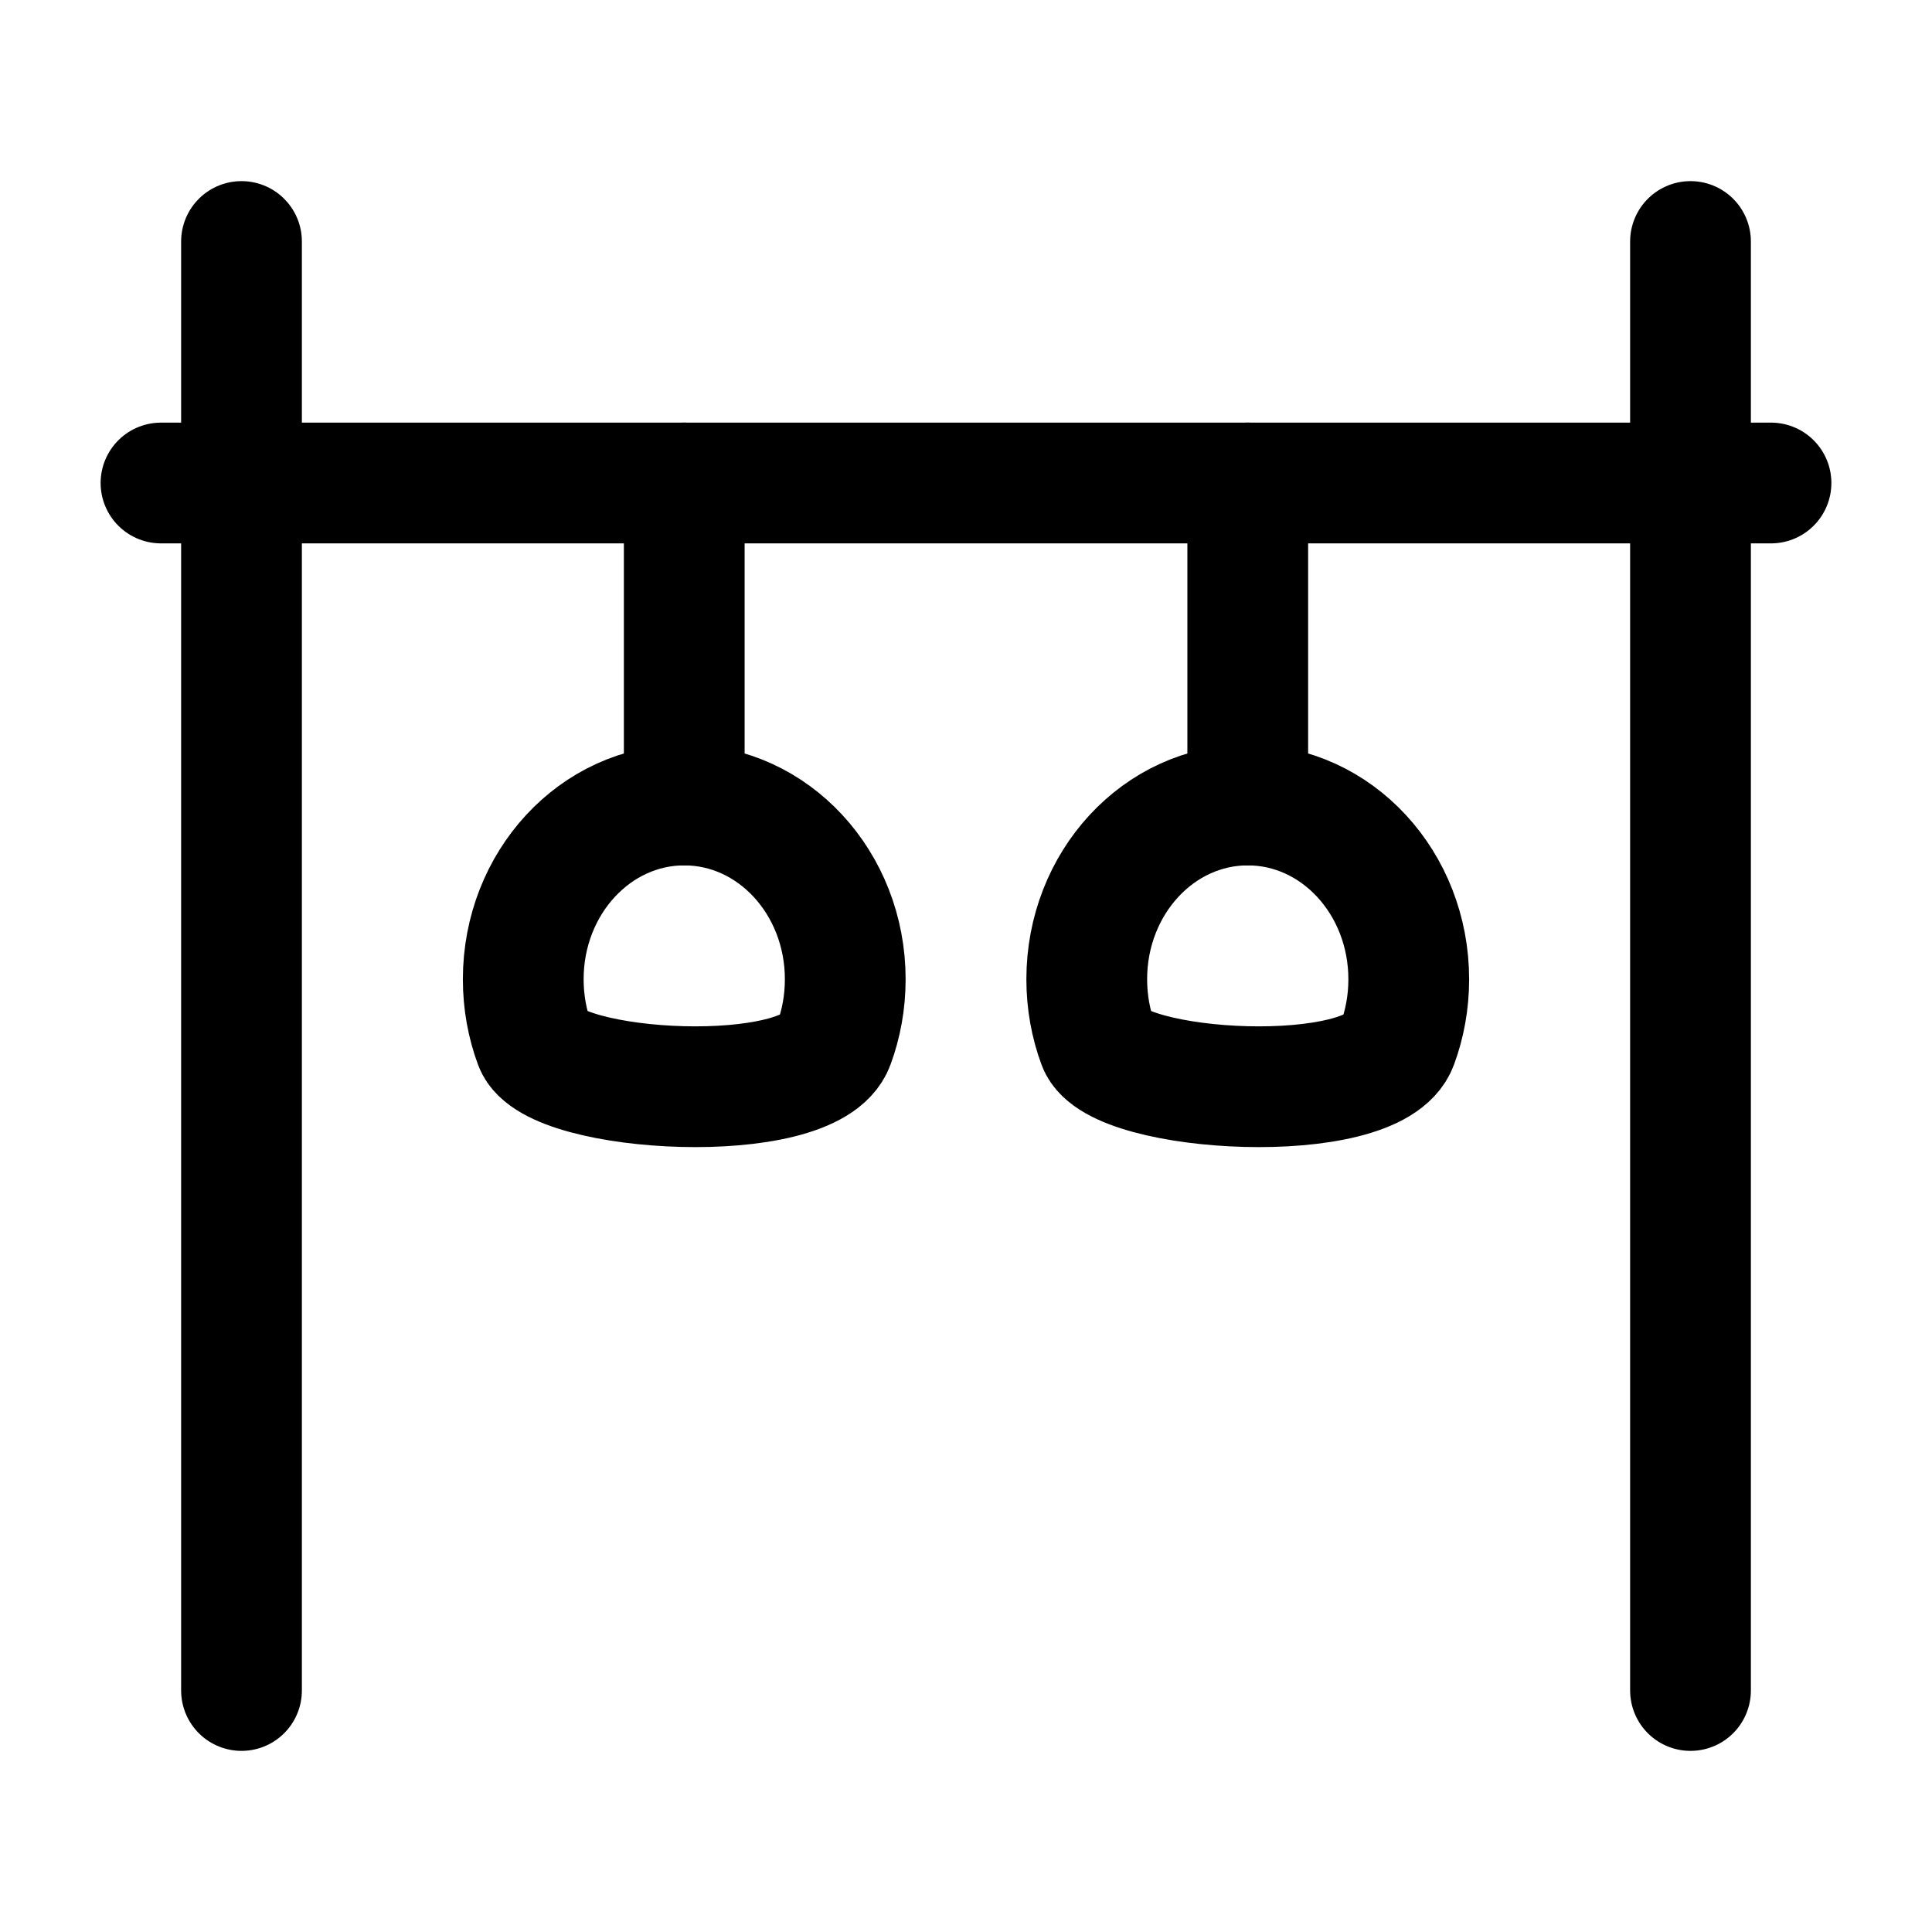
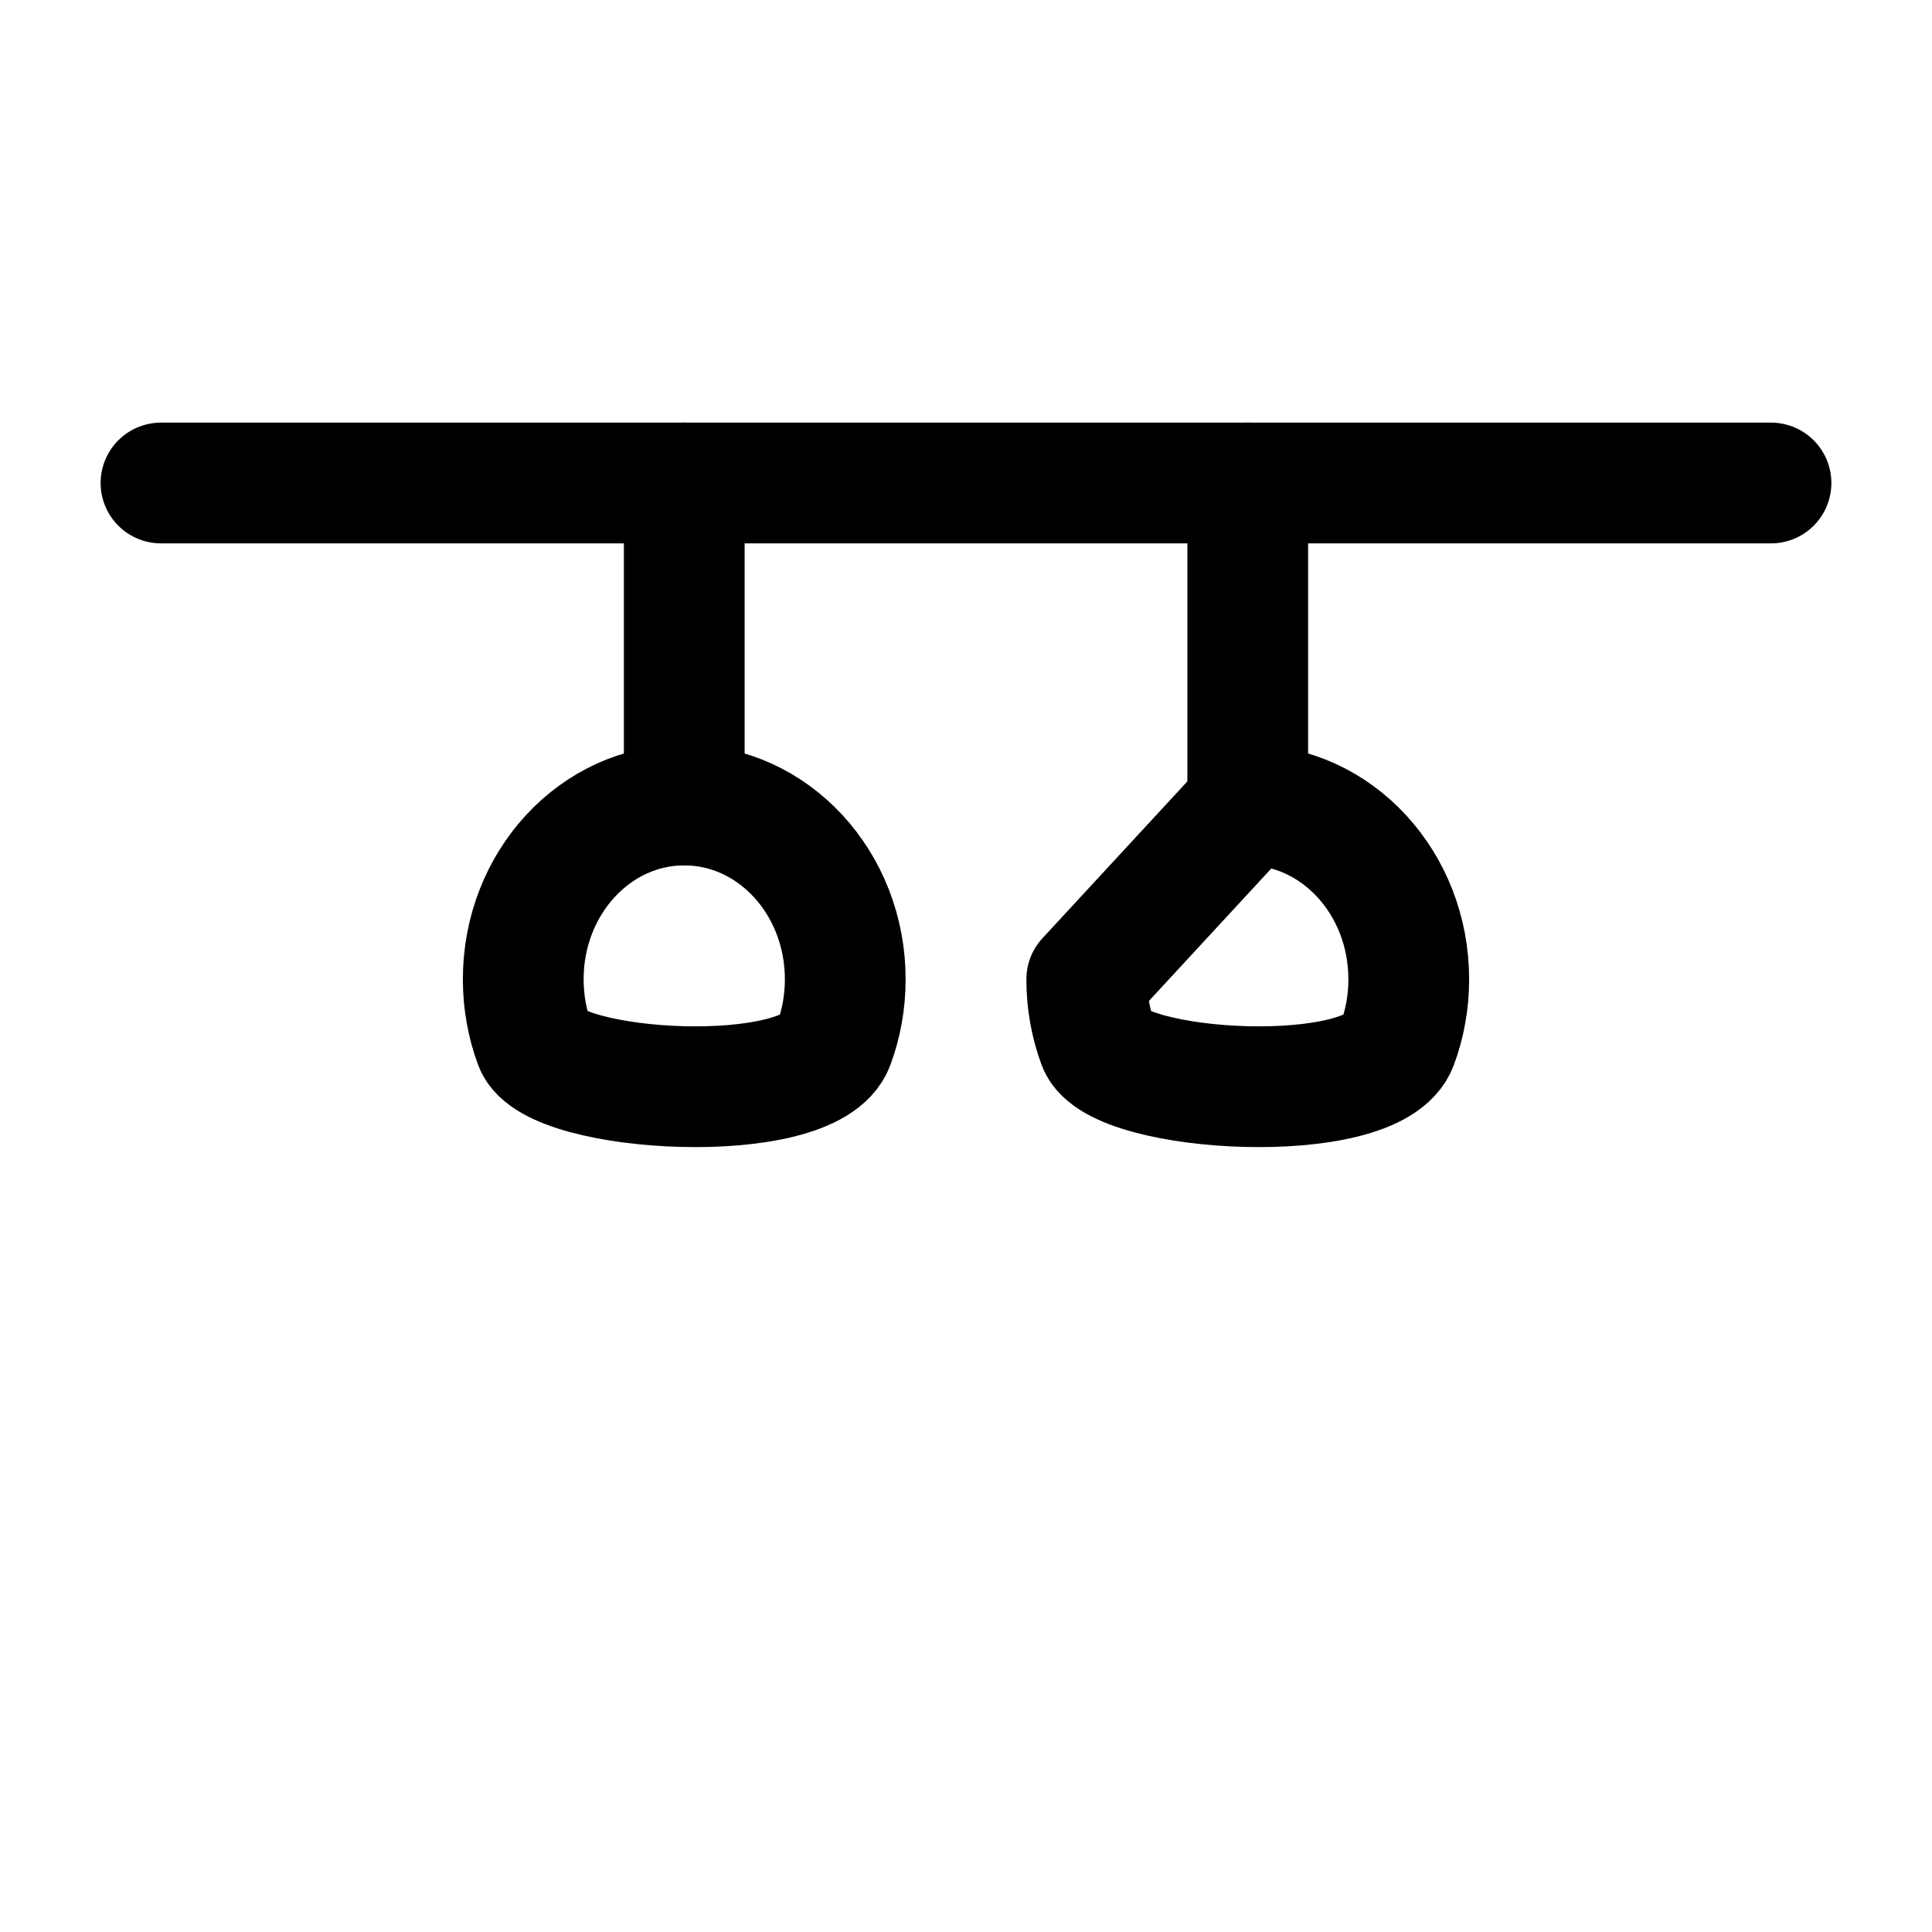
<svg xmlns="http://www.w3.org/2000/svg" viewBox="0 0 24 24" width="24" height="24" color="#000000" fill="none">
-   <path d="M3 3L3 21M21 3V21" stroke="currentColor" stroke-width="1.5" stroke-linecap="round" stroke-linejoin="round" />
  <path d="M22 6L2 6" stroke="currentColor" stroke-width="1.5" stroke-linecap="round" stroke-linejoin="round" />
-   <path d="M15.5 10C16.605 10 17.5 10.969 17.5 12.165C17.5 12.448 17.45 12.719 17.358 12.967C17.064 13.765 13.869 13.584 13.642 12.967C13.55 12.719 13.5 12.448 13.5 12.165C13.5 10.969 14.395 10 15.5 10Z" stroke="currentColor" stroke-width="1.5" stroke-linejoin="round" />
+   <path d="M15.5 10C16.605 10 17.5 10.969 17.5 12.165C17.5 12.448 17.45 12.719 17.358 12.967C17.064 13.765 13.869 13.584 13.642 12.967C13.55 12.719 13.5 12.448 13.5 12.165Z" stroke="currentColor" stroke-width="1.5" stroke-linejoin="round" />
  <path d="M8.5 10C9.605 10 10.5 10.969 10.5 12.165C10.5 12.448 10.45 12.719 10.358 12.967C10.064 13.765 6.869 13.584 6.642 12.967C6.55 12.719 6.5 12.448 6.5 12.165C6.5 10.969 7.395 10 8.5 10Z" stroke="currentColor" stroke-width="1.5" stroke-linejoin="round" />
  <path d="M8.5 10V6M15.5 10V6" stroke="currentColor" stroke-width="1.5" stroke-linecap="round" stroke-linejoin="round" />
</svg>